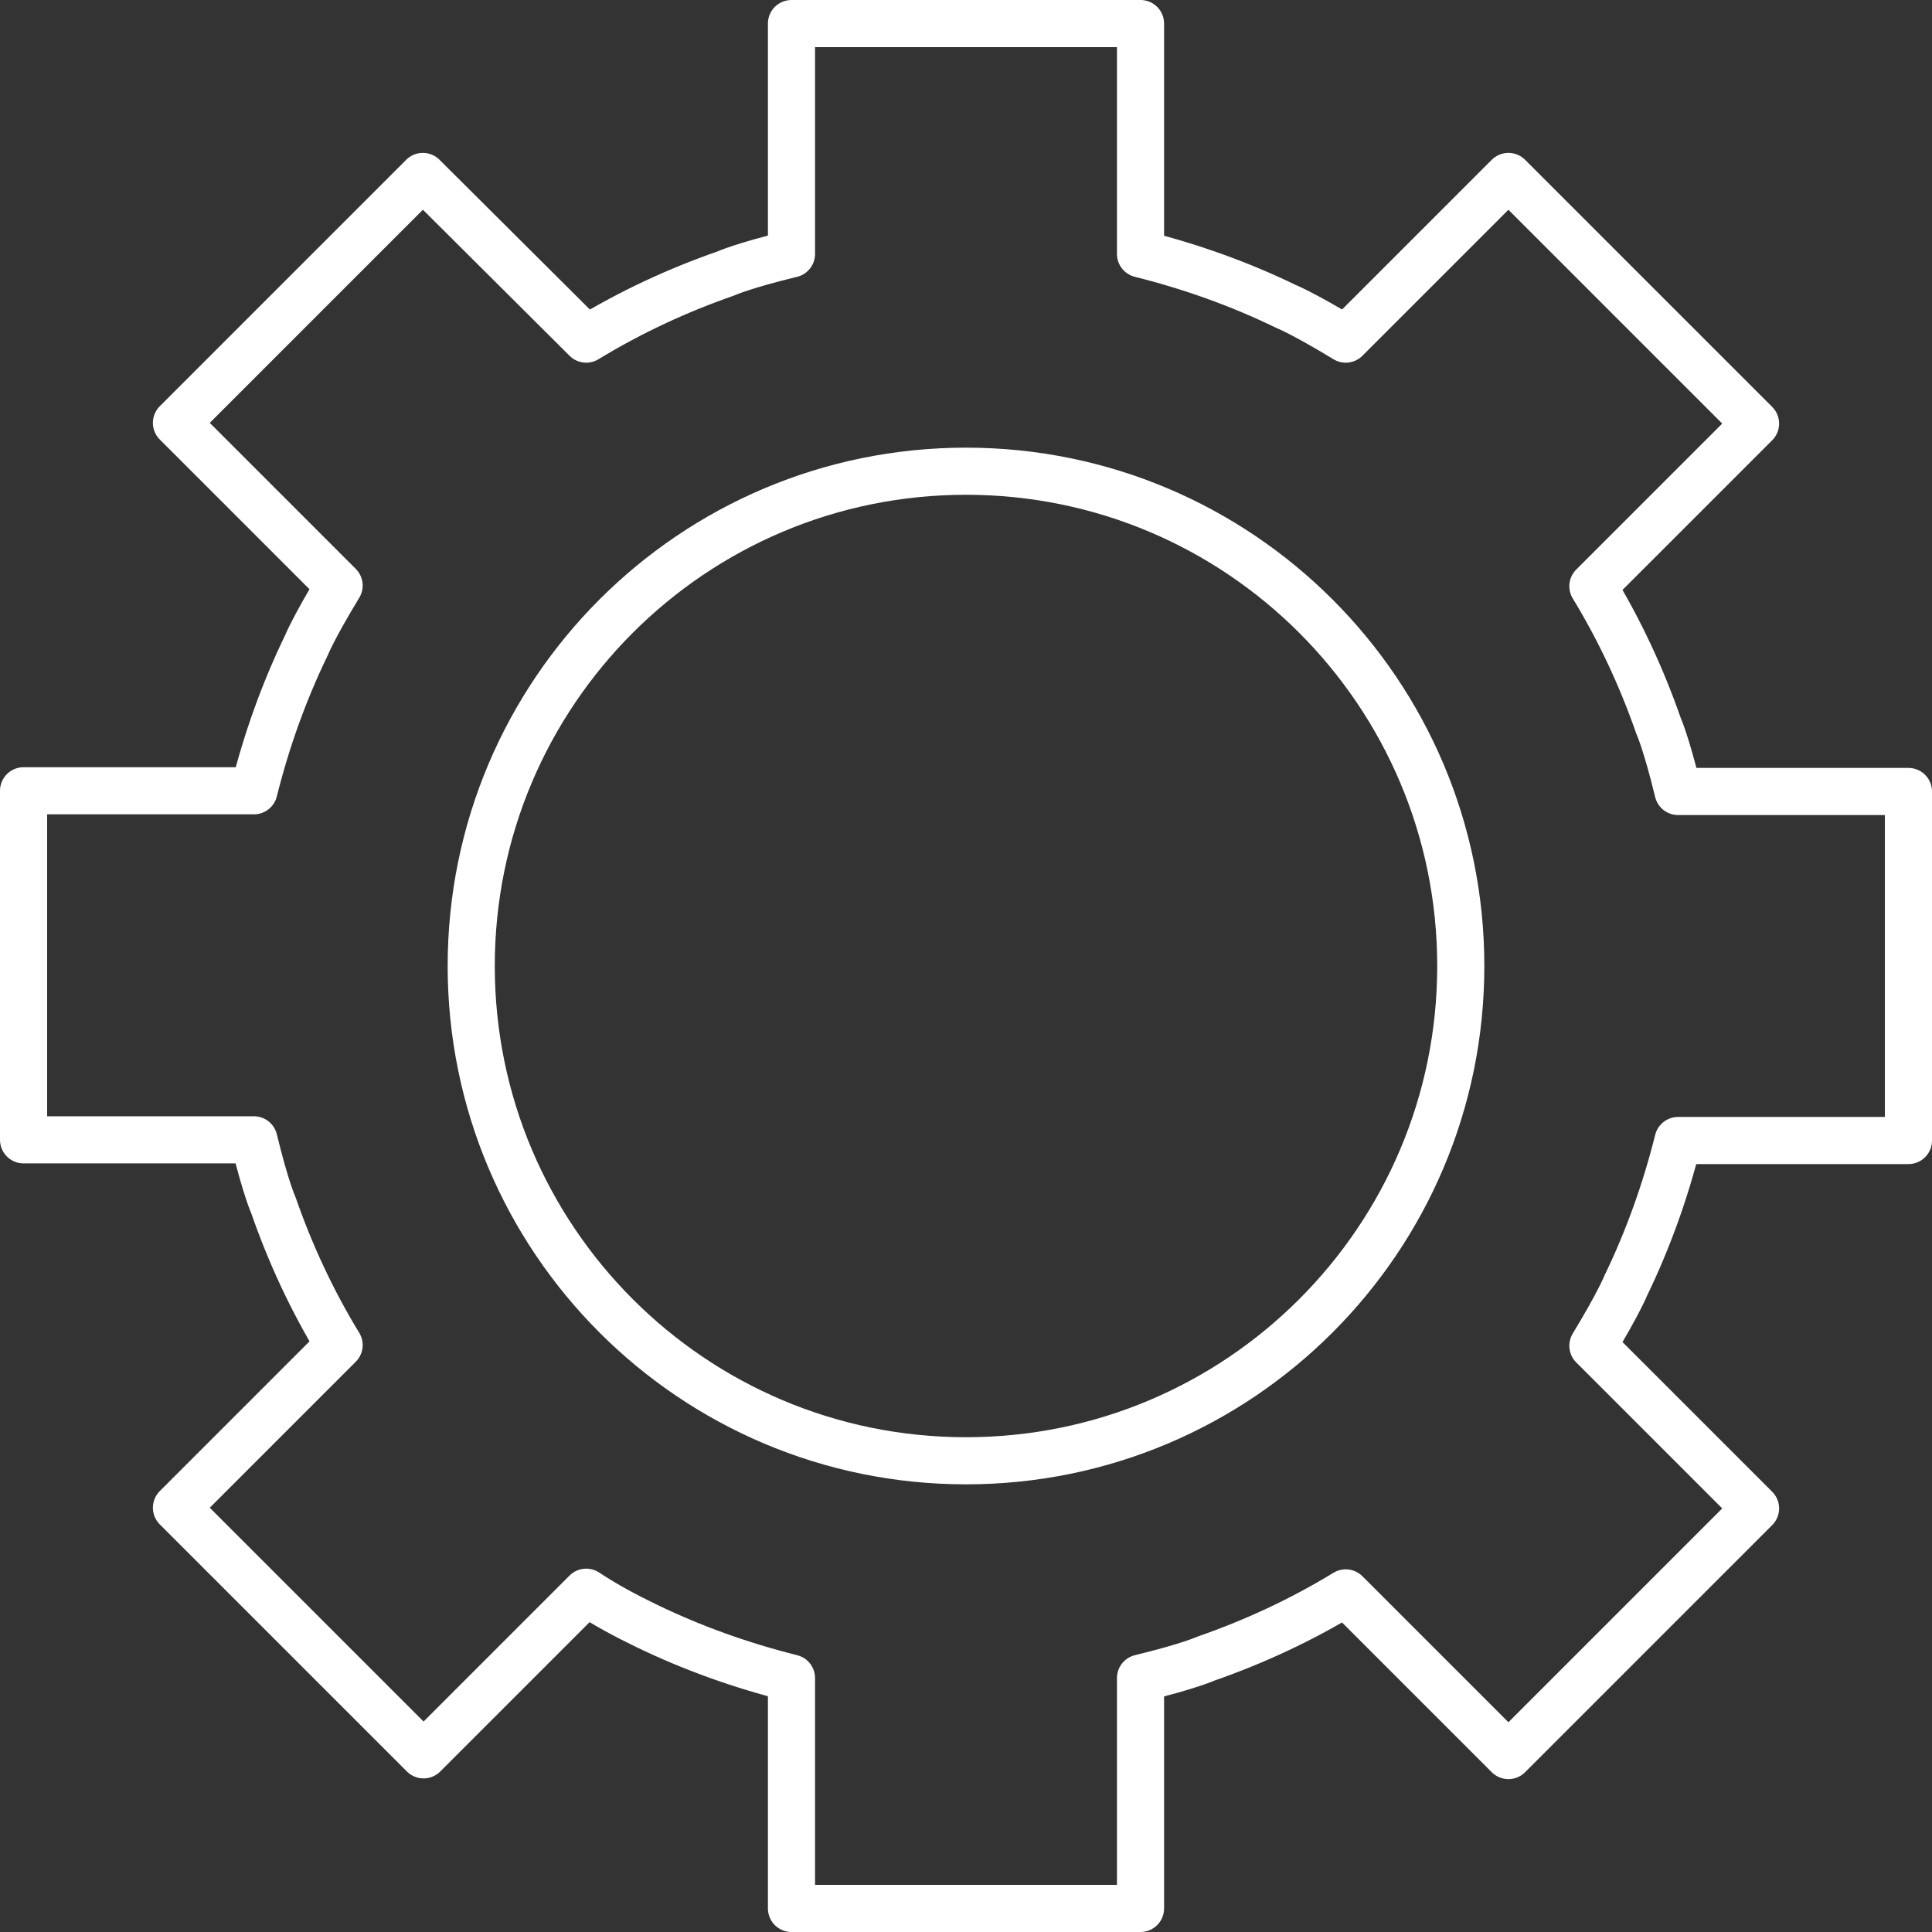
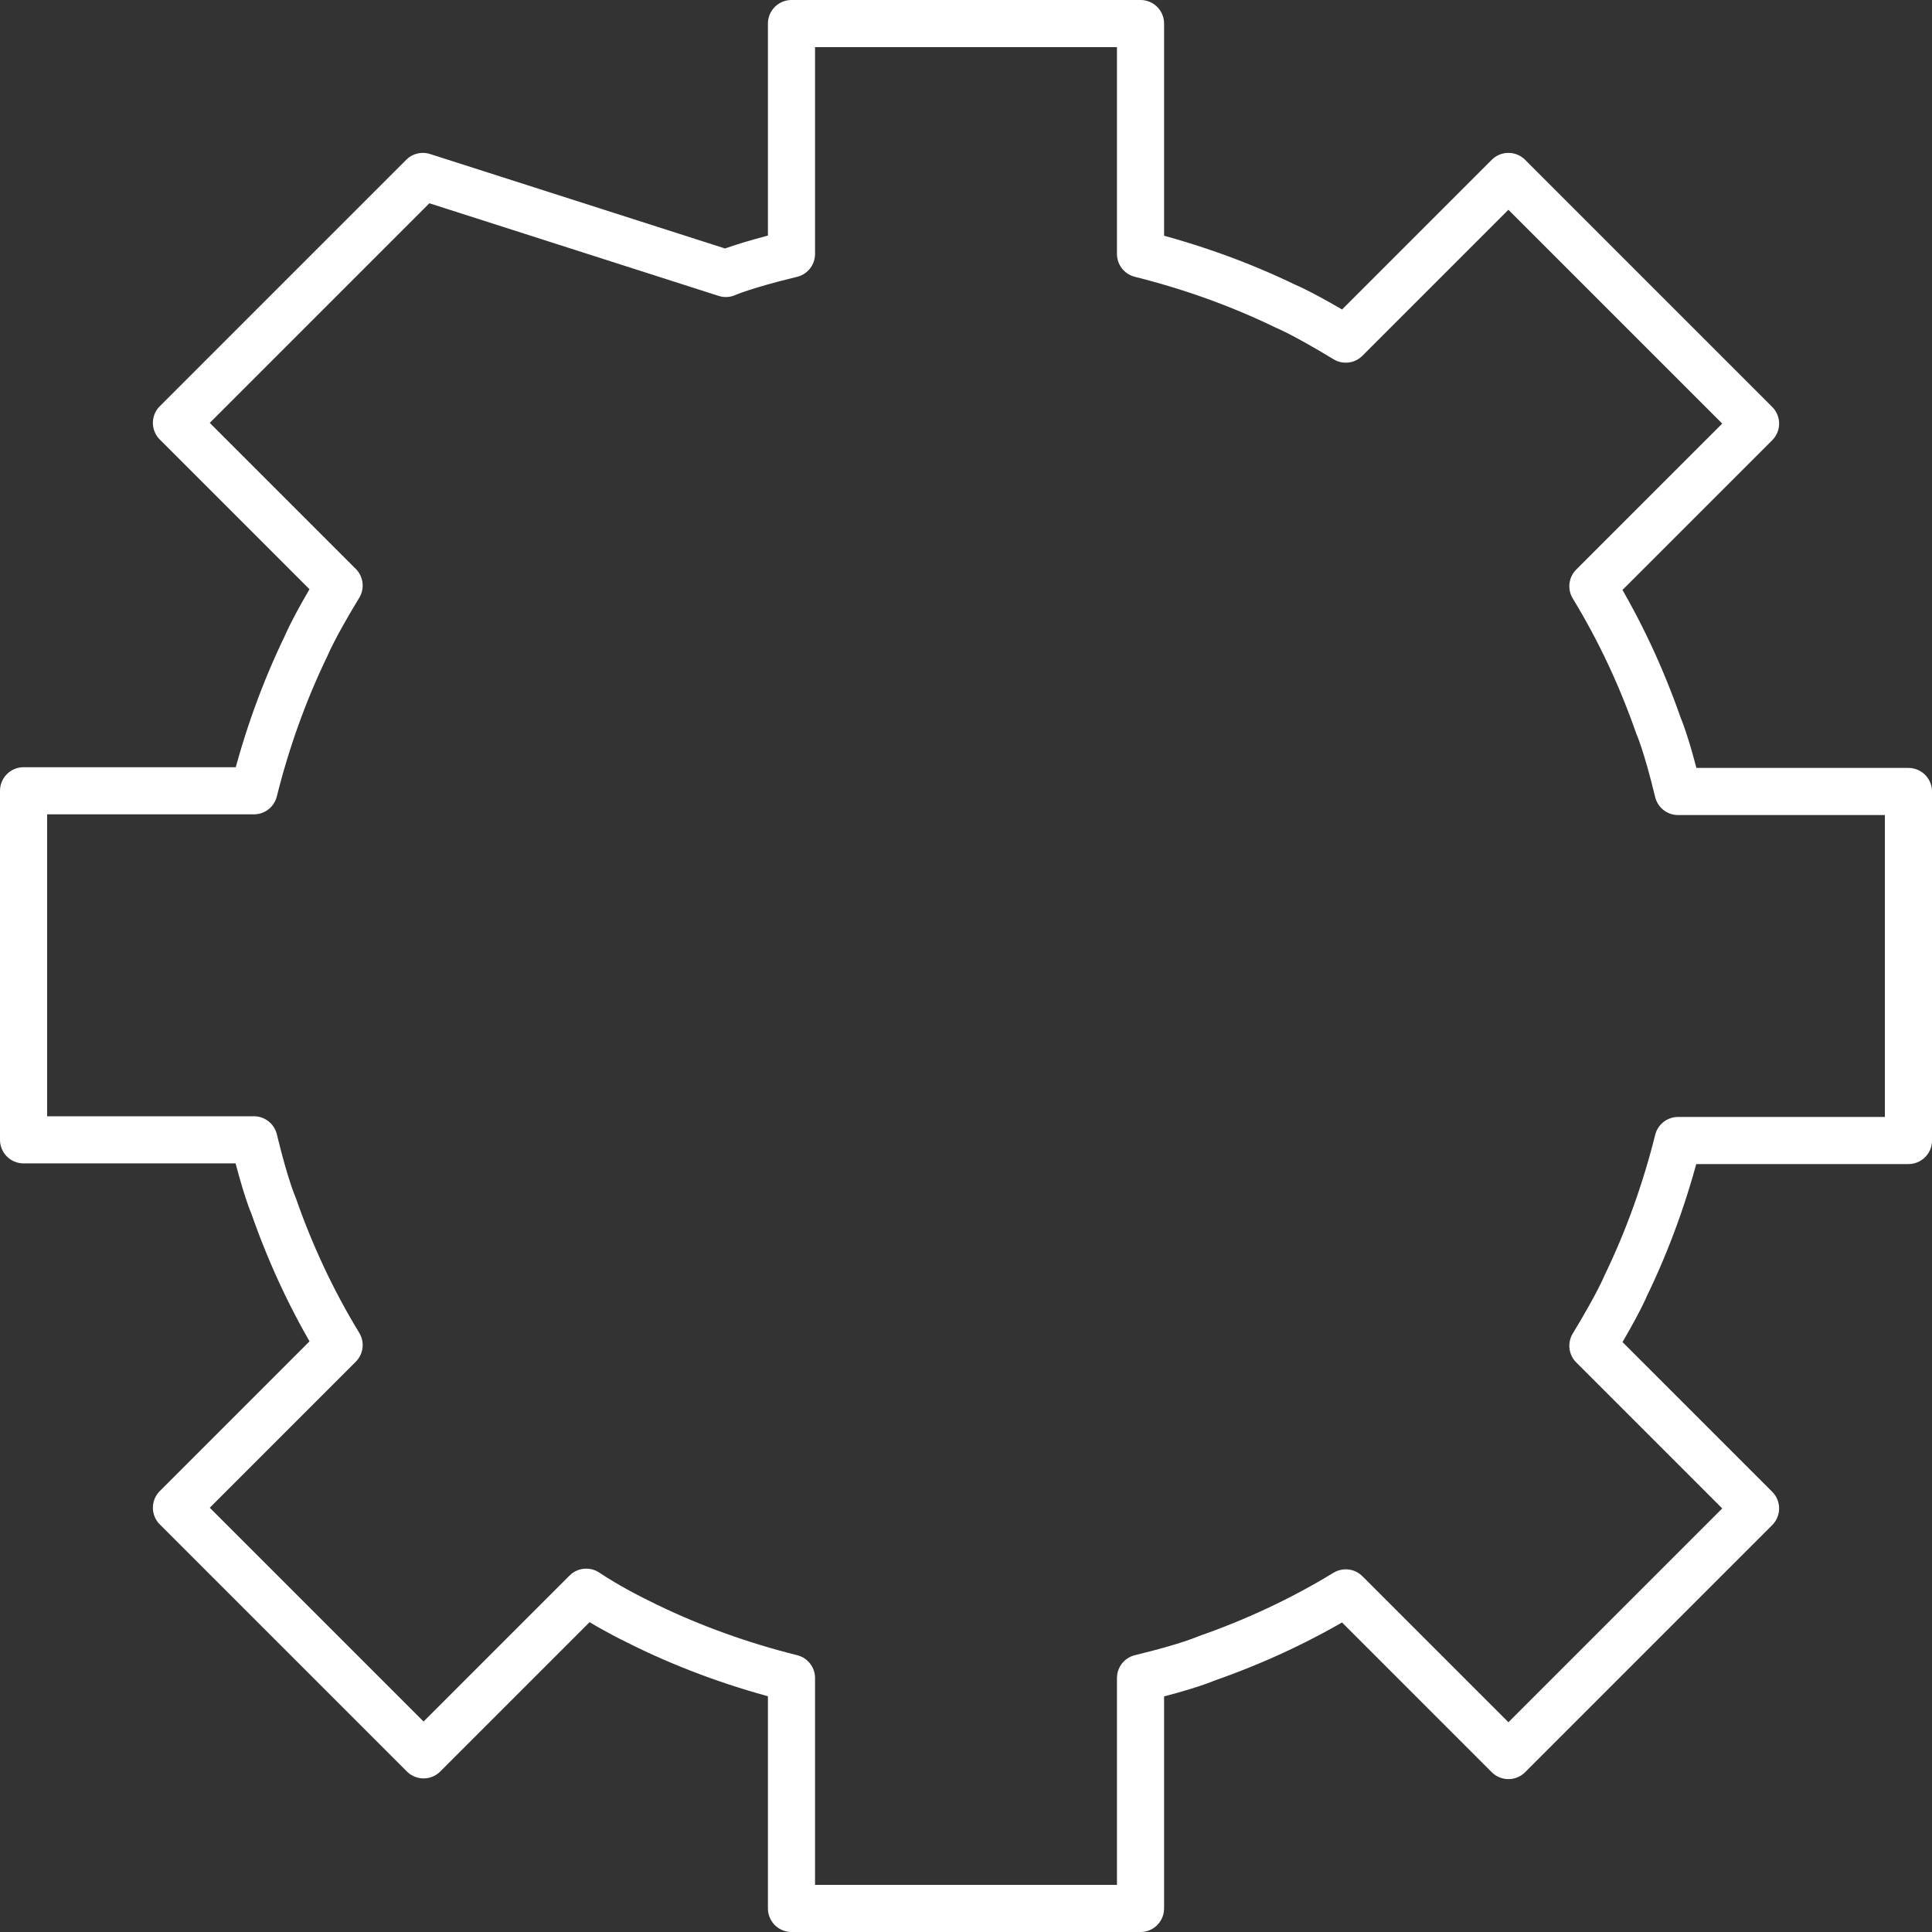
<svg xmlns="http://www.w3.org/2000/svg" width="82" height="82" viewBox="0 0 82 82" fill="none">
  <rect x="0" y="0" width="82" height="82" fill="#333333" stroke="none" />
-   <path d="M41 62C52.598 62 62 52.598 62 41C62 29.402 52.598 20 41 20C29.402 20 20 29.402 20 41C20 52.598 29.402 62 41 62Z" stroke="white" stroke-width="2" stroke-miterlimit="10" stroke-linecap="round" stroke-linejoin="round" />
-   <path d="M27.43 69C29.385 69.948 31.459 70.689 33.593 71.222V81H48.407V71.222C50.481 70.719 51.193 70.393 51.193 70.393C53.237 69.681 55.222 68.763 57.118 67.607L64.022 74.511L74.511 64.022L67.607 57.118C68.704 55.311 69 54.57 69 54.57C69.948 52.615 70.689 50.541 71.222 48.407H81V33.593H71.222C70.719 31.518 70.393 30.807 70.393 30.807C69.681 28.763 68.763 26.778 67.607 24.881L74.511 17.978L64.022 7.489L57.118 14.393C55.311 13.296 54.57 13 54.57 13C52.615 12.052 50.541 11.311 48.407 10.778V1H33.593V10.778C31.518 11.281 30.807 11.607 30.807 11.607C28.763 12.319 26.778 13.237 24.881 14.393L17.948 7.489L7.489 17.948L14.393 24.852C13.296 26.659 13 27.4 13 27.4C12.052 29.356 11.311 31.43 10.778 33.563H1V48.378H10.778C11.281 50.452 11.607 51.163 11.607 51.163C12.319 53.207 13.237 55.193 14.393 57.089L7.489 63.993L17.978 74.481L24.881 67.578C25.681 68.111 26.57 68.585 27.43 69Z" stroke="white" stroke-width="2" stroke-miterlimit="10" stroke-linecap="round" stroke-linejoin="round" />
+   <path d="M27.43 69C29.385 69.948 31.459 70.689 33.593 71.222V81H48.407V71.222C50.481 70.719 51.193 70.393 51.193 70.393C53.237 69.681 55.222 68.763 57.118 67.607L64.022 74.511L74.511 64.022L67.607 57.118C68.704 55.311 69 54.57 69 54.57C69.948 52.615 70.689 50.541 71.222 48.407H81V33.593H71.222C70.719 31.518 70.393 30.807 70.393 30.807C69.681 28.763 68.763 26.778 67.607 24.881L74.511 17.978L64.022 7.489L57.118 14.393C55.311 13.296 54.57 13 54.57 13C52.615 12.052 50.541 11.311 48.407 10.778V1H33.593V10.778C31.518 11.281 30.807 11.607 30.807 11.607L17.948 7.489L7.489 17.948L14.393 24.852C13.296 26.659 13 27.4 13 27.4C12.052 29.356 11.311 31.43 10.778 33.563H1V48.378H10.778C11.281 50.452 11.607 51.163 11.607 51.163C12.319 53.207 13.237 55.193 14.393 57.089L7.489 63.993L17.978 74.481L24.881 67.578C25.681 68.111 26.57 68.585 27.43 69Z" stroke="white" stroke-width="2" stroke-miterlimit="10" stroke-linecap="round" stroke-linejoin="round" />
</svg>